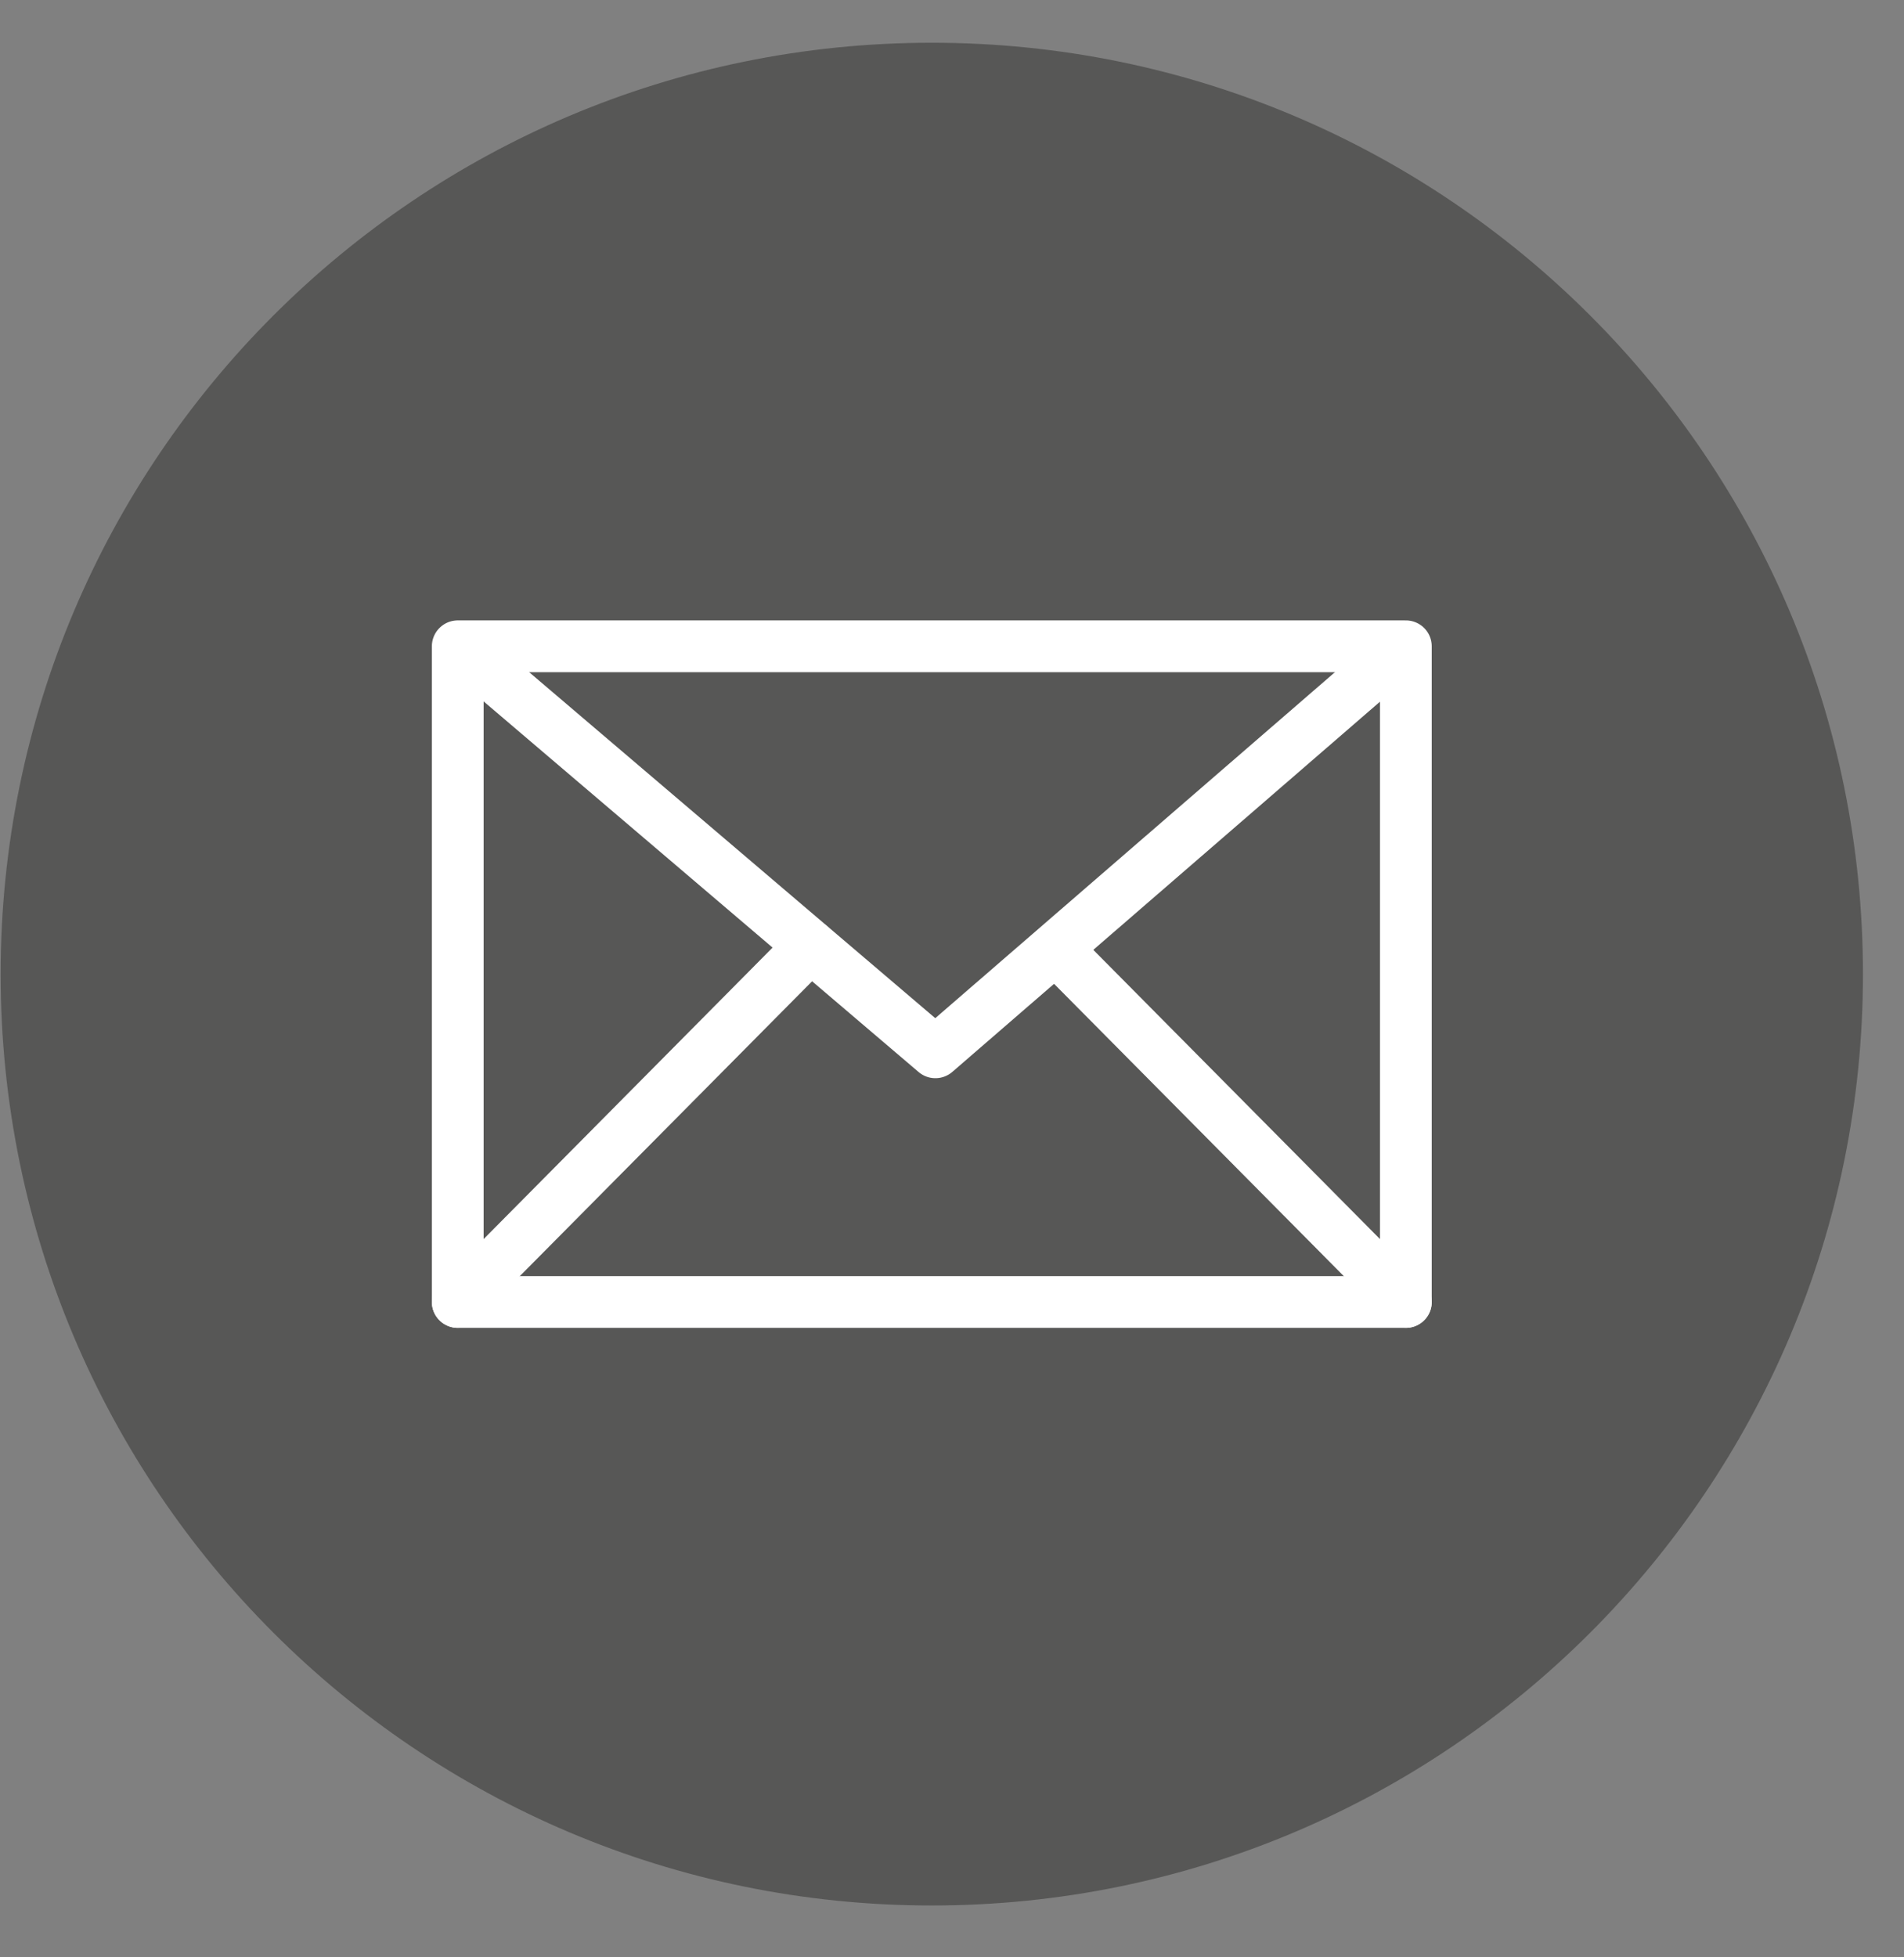
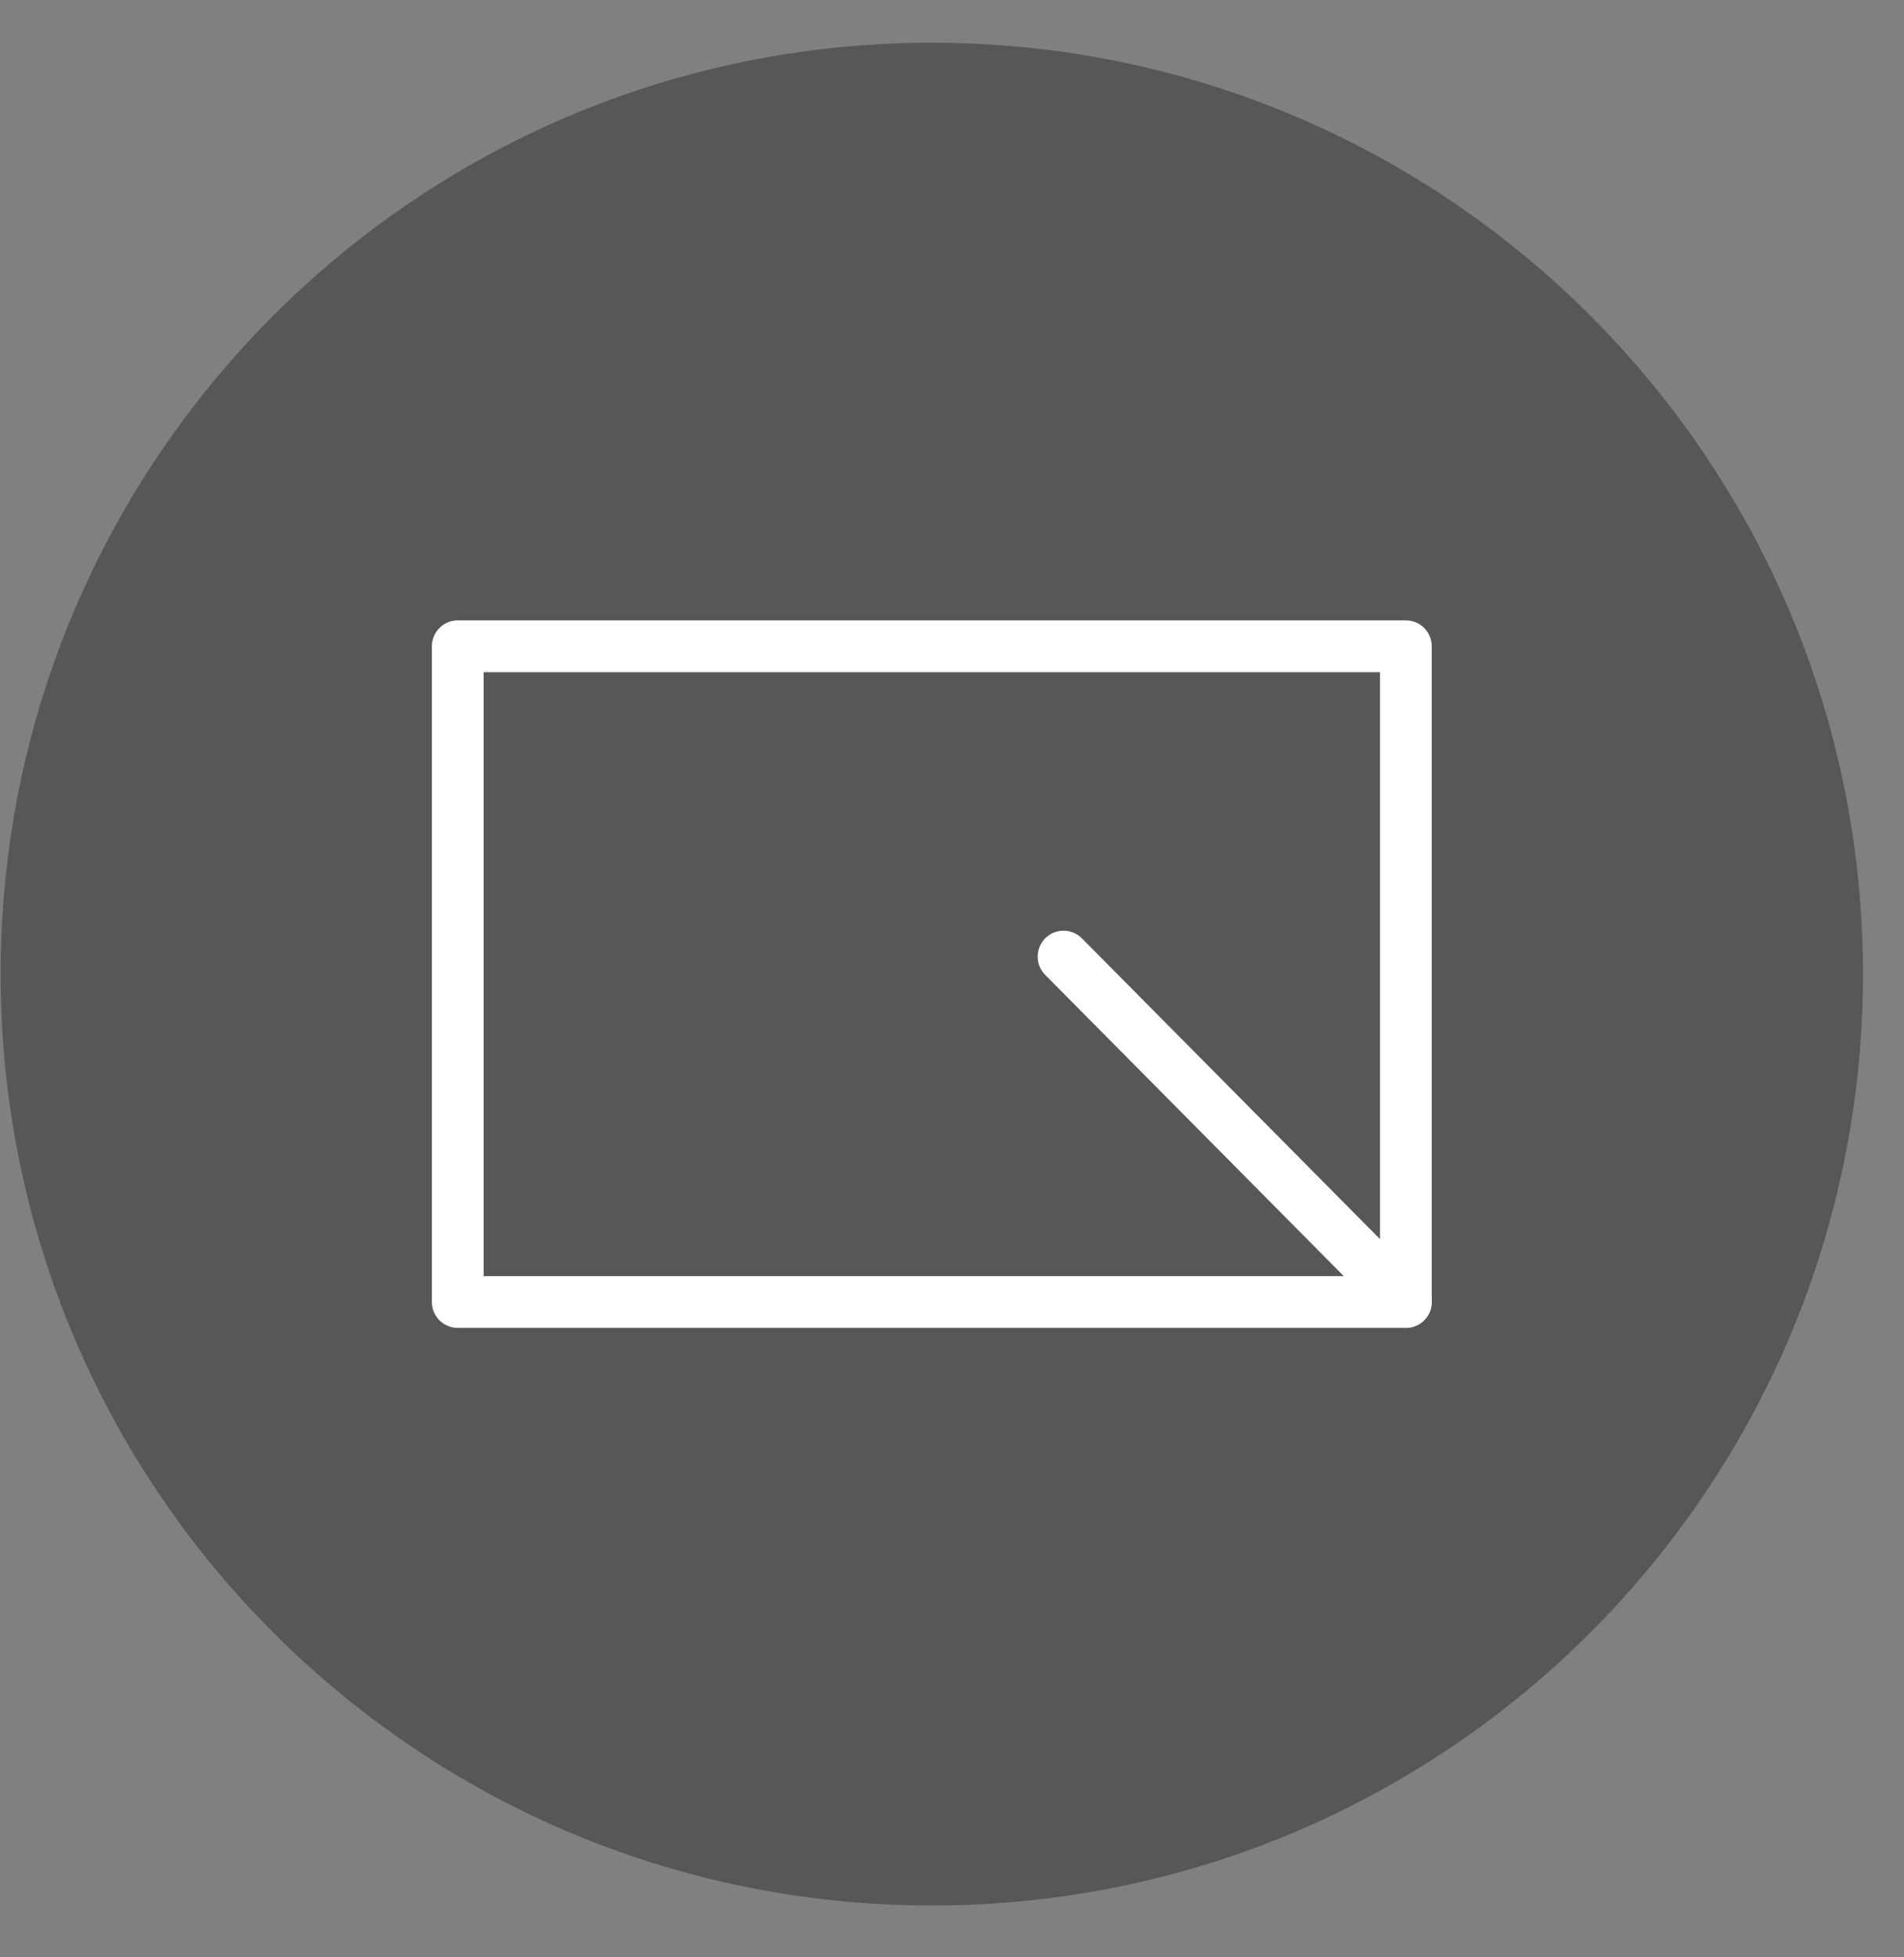
<svg xmlns="http://www.w3.org/2000/svg" width="36" height="37" viewBox="0 0 36 37" fill="none">
  <rect x="0" y="0" width="36" height="37" fill="#808080" stroke="none" />
  <path d="M17.618 36.02C27.341 36.02 35.224 28.137 35.224 18.414C35.224 8.69 27.341 0.808 17.618 0.808C7.894 0.808 0.012 8.69 0.012 18.414C0.012 28.137 7.894 36.02 17.618 36.02Z" fill="#575756" />
  <path d="M26.581 12.217H8.655V24.612H26.581V12.217Z" stroke="white" stroke-width="0.979" stroke-linecap="round" stroke-linejoin="round" />
-   <path d="M9.243 12.7L17.686 19.892L25.996 12.7" stroke="white" stroke-width="0.979" stroke-linecap="round" stroke-linejoin="round" />
-   <path d="M15.325 17.884L8.655 24.611" stroke="white" stroke-width="0.979" stroke-linecap="round" stroke-linejoin="round" />
  <path d="M20.109 18.083L26.581 24.611" stroke="white" stroke-width="0.979" stroke-linecap="round" stroke-linejoin="round" />
</svg>